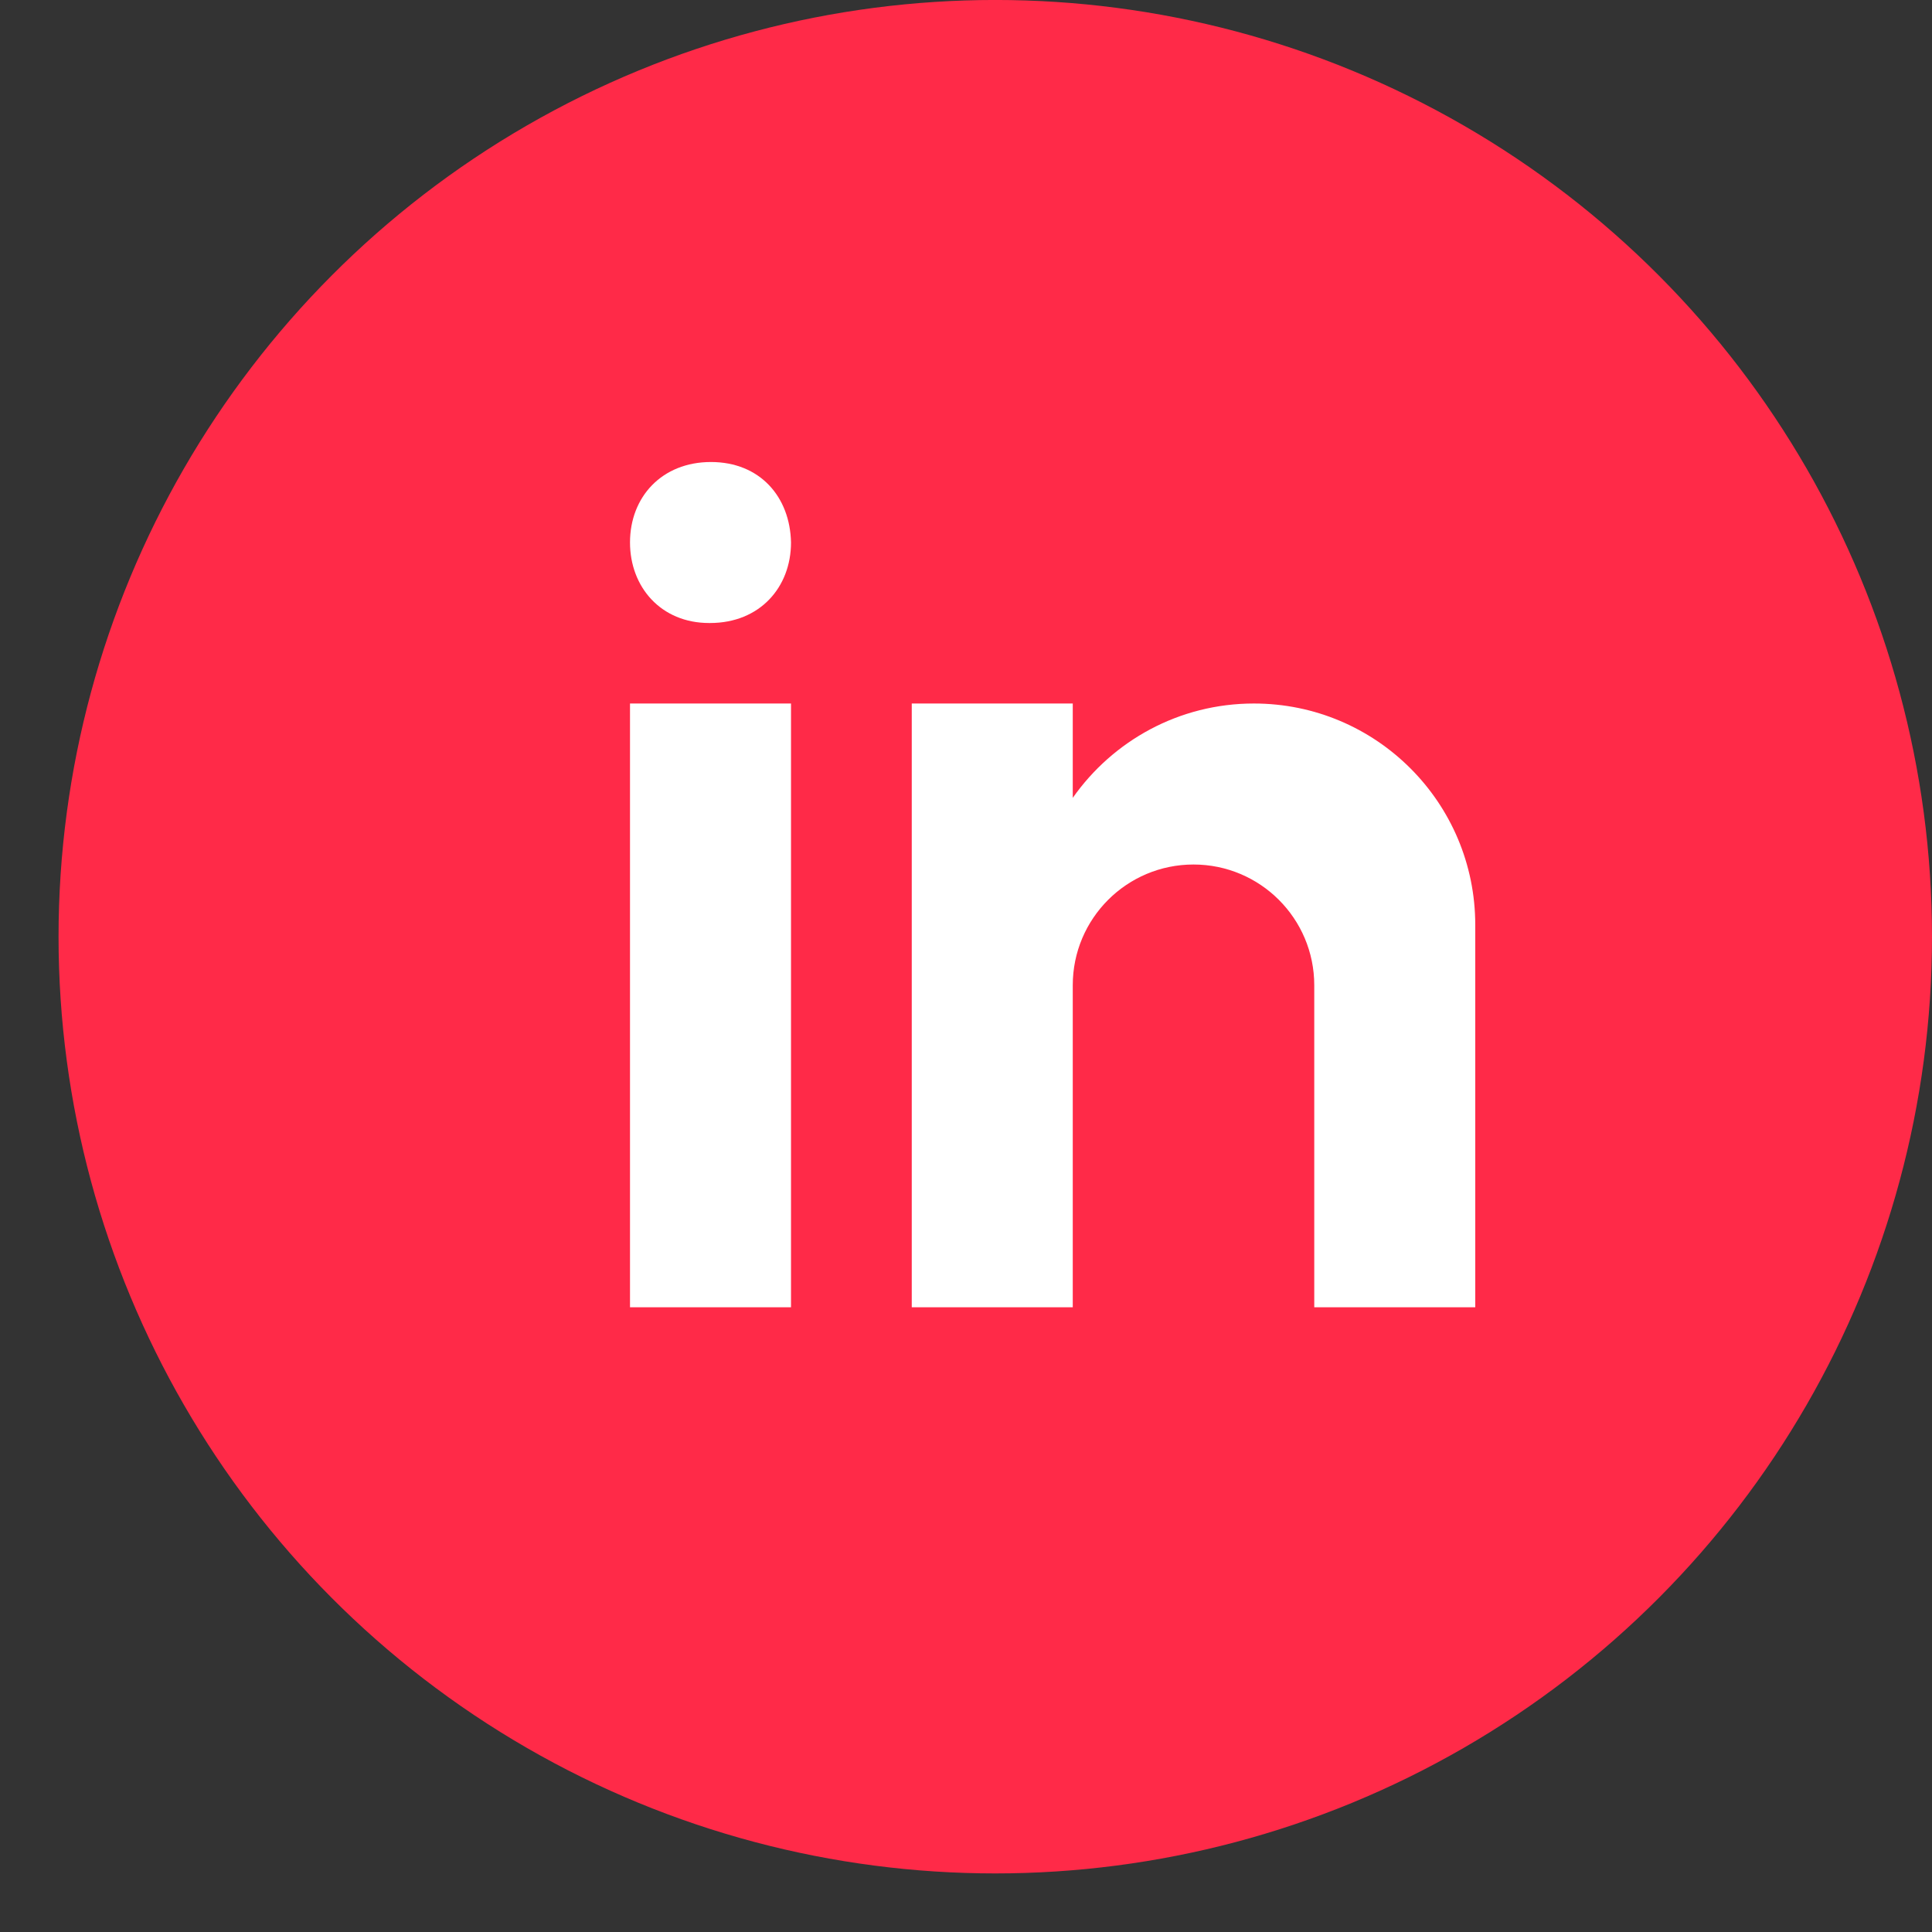
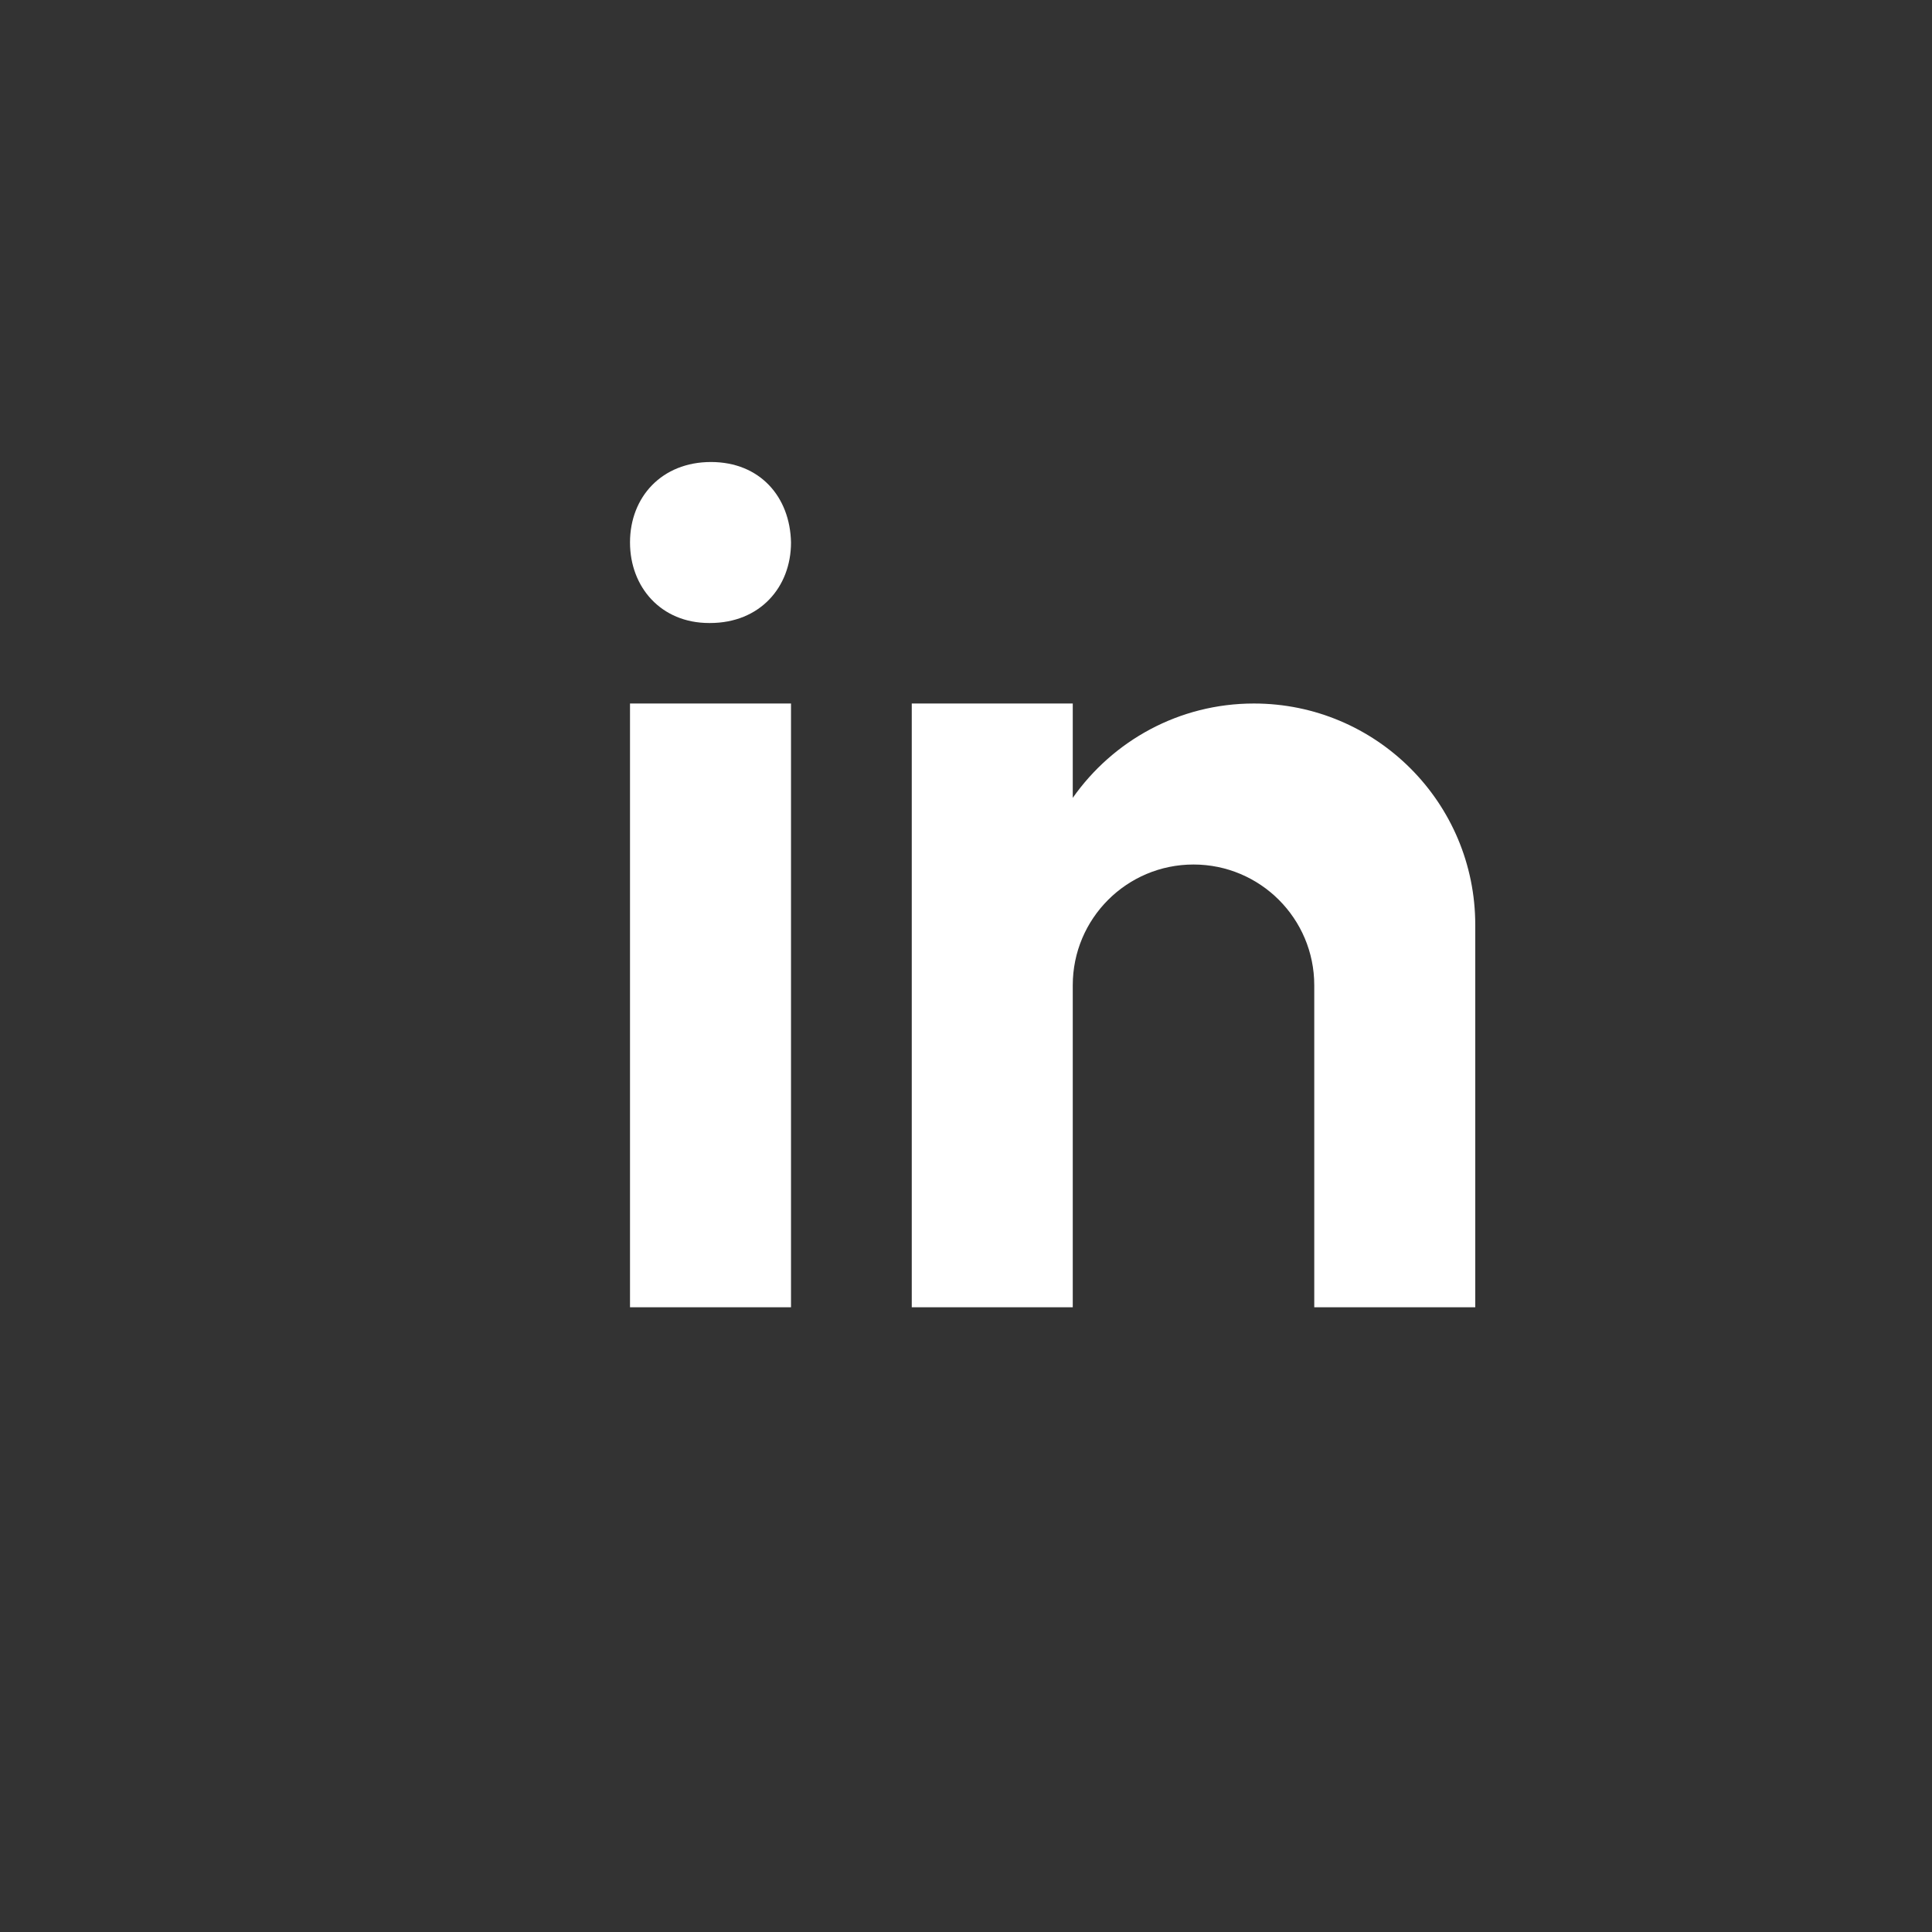
<svg xmlns="http://www.w3.org/2000/svg" width="66" height="66" viewBox="0 0 66 66" fill="none">
  <rect x="0" y="0" width="66" height="66" fill="#333333" stroke="none" />
-   <circle cx="34" cy="31.999" r="32" fill="#FF2A48" />
  <path d="M21.522 24.033H27.022V44.658H21.522V24.033ZM24.255 21.283H24.225C22.583 21.283 21.522 20.059 21.522 18.531C21.522 16.971 22.616 15.783 24.287 15.783C25.96 15.783 26.99 16.971 27.022 18.531C27.022 20.059 25.96 21.283 24.255 21.283ZM50.397 31.595C50.397 27.418 47.011 24.033 42.834 24.033C40.274 24.033 38.015 25.309 36.647 27.256V24.033H31.147V44.658H36.647V33.658C36.647 31.379 38.493 29.533 40.772 29.533C43.05 29.533 44.897 31.379 44.897 33.658V44.658H50.397C50.397 44.658 50.397 32.174 50.397 31.595Z" fill="white" />
</svg>